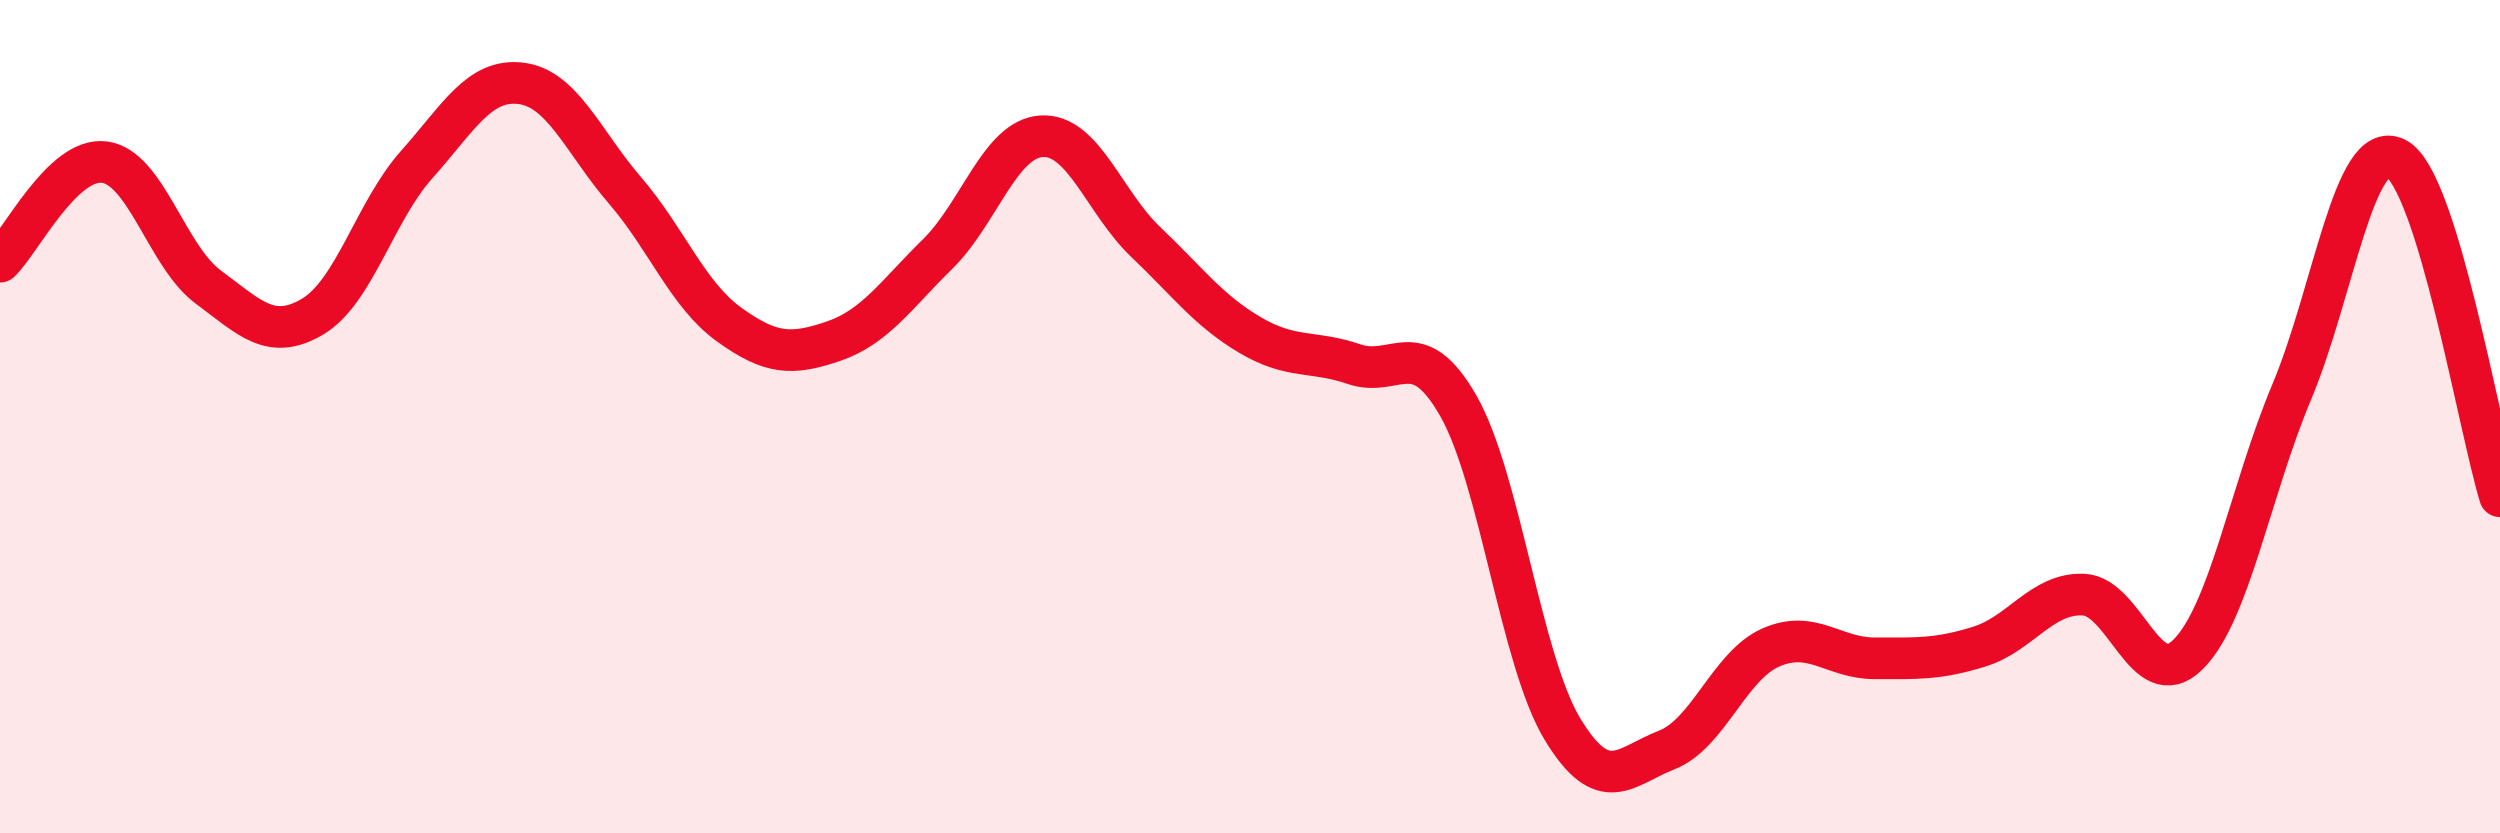
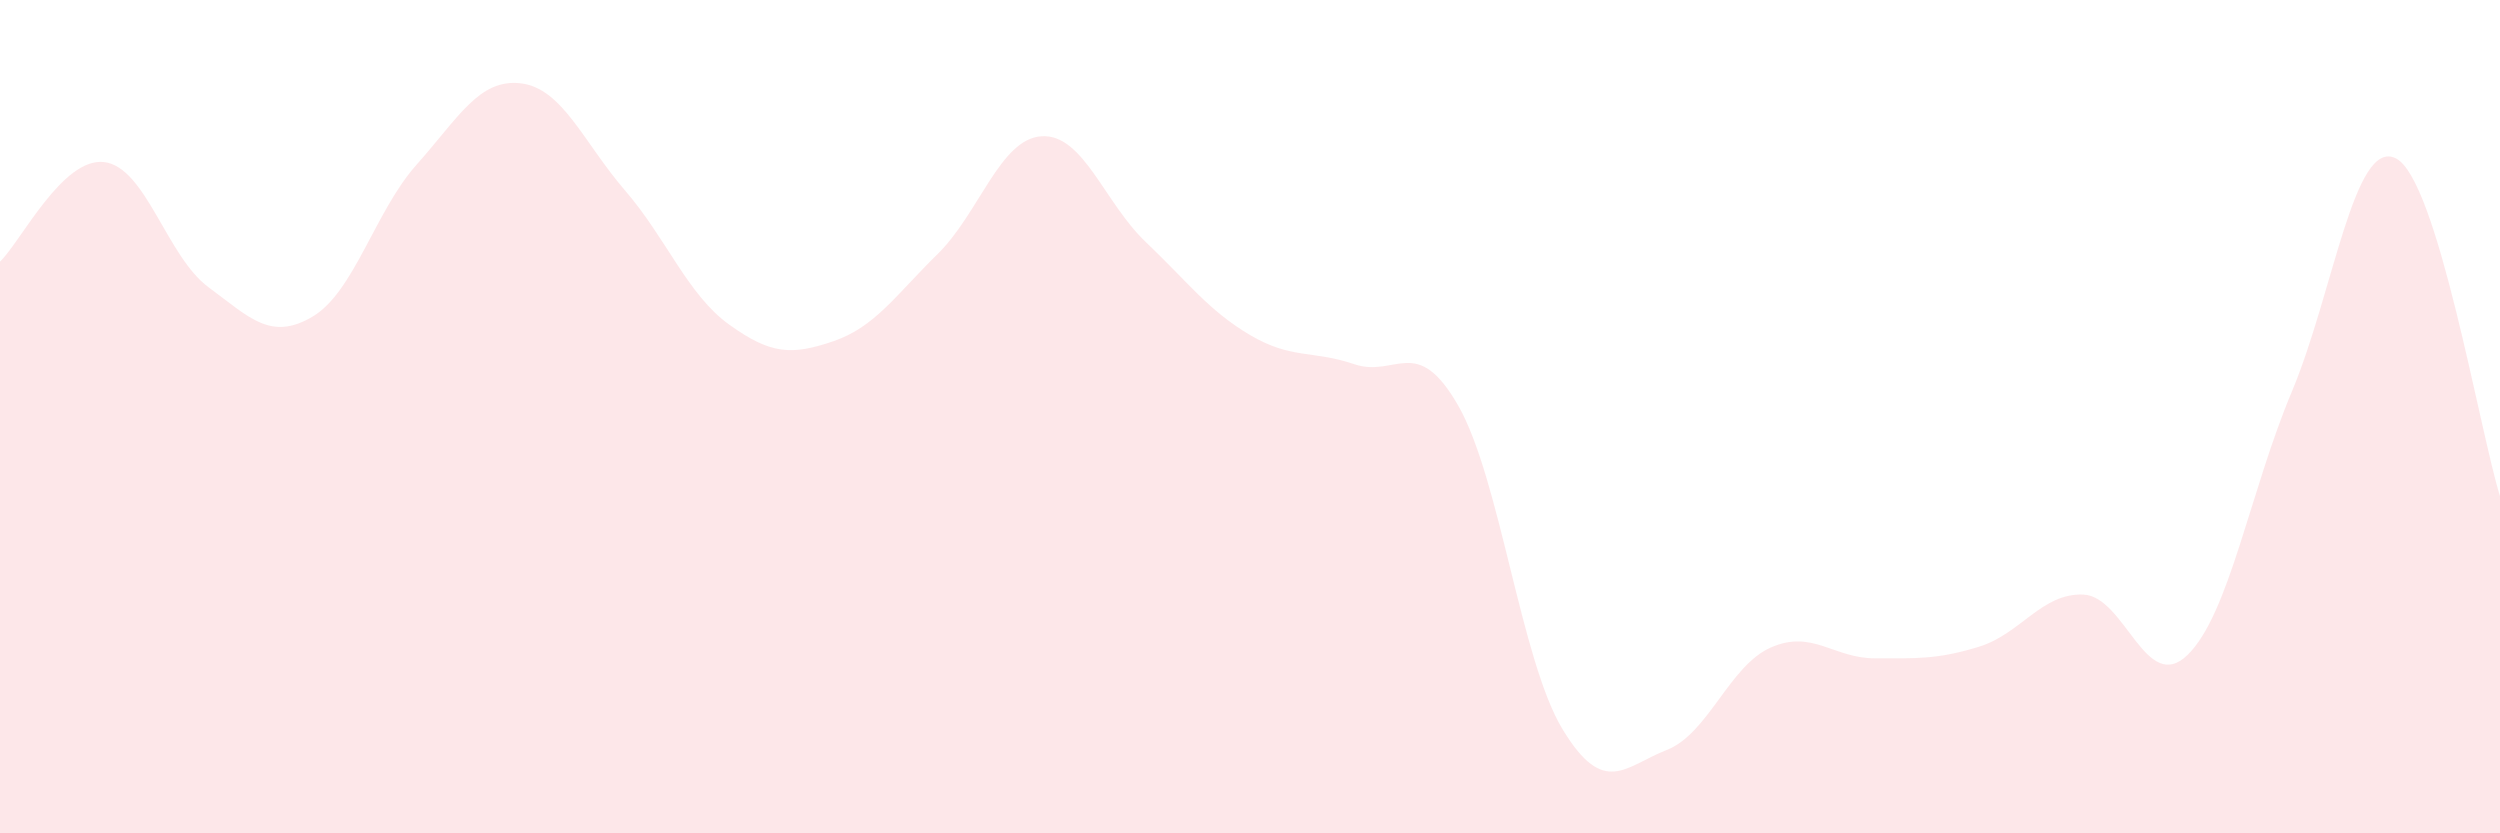
<svg xmlns="http://www.w3.org/2000/svg" width="60" height="20" viewBox="0 0 60 20">
  <path d="M 0,6.28 C 0.5,5.8 1.5,3.77 2.5,3.89 C 3.5,4.01 4,6.15 5,6.89 C 6,7.63 6.5,8.19 7.5,7.6 C 8.5,7.01 9,5.07 10,3.95 C 11,2.83 11.5,1.88 12.5,2 C 13.5,2.12 14,3.41 15,4.57 C 16,5.73 16.5,7.07 17.5,7.79 C 18.5,8.51 19,8.53 20,8.19 C 21,7.85 21.5,7.08 22.5,6.1 C 23.5,5.12 24,3.33 25,3.27 C 26,3.21 26.5,4.86 27.5,5.81 C 28.5,6.76 29,7.45 30,8.04 C 31,8.63 31.5,8.4 32.5,8.74 C 33.5,9.08 34,7.99 35,9.74 C 36,11.49 36.5,15.85 37.5,17.5 C 38.5,19.15 39,18.39 40,18 C 41,17.61 41.5,15.98 42.5,15.54 C 43.5,15.1 44,15.8 45,15.8 C 46,15.8 46.5,15.83 47.5,15.52 C 48.5,15.21 49,14.23 50,14.27 C 51,14.31 51.5,16.69 52.5,15.72 C 53.5,14.75 54,11.79 55,9.41 C 56,7.03 56.5,3.3 57.5,3.8 C 58.5,4.3 59.5,10.29 60,11.91L60 20L0 20Z" fill="#EB0A25" opacity="0.1" stroke-linecap="round" stroke-linejoin="round" />
-   <path d="M 0,6.28 C 0.5,5.8 1.5,3.77 2.5,3.89 C 3.5,4.01 4,6.15 5,6.89 C 6,7.63 6.5,8.19 7.5,7.6 C 8.5,7.01 9,5.07 10,3.95 C 11,2.83 11.5,1.88 12.5,2 C 13.5,2.12 14,3.41 15,4.57 C 16,5.73 16.5,7.07 17.5,7.79 C 18.5,8.51 19,8.53 20,8.19 C 21,7.85 21.5,7.08 22.5,6.1 C 23.5,5.12 24,3.33 25,3.27 C 26,3.21 26.5,4.86 27.5,5.81 C 28.5,6.76 29,7.45 30,8.04 C 31,8.63 31.5,8.4 32.5,8.74 C 33.5,9.08 34,7.99 35,9.74 C 36,11.49 36.5,15.85 37.5,17.5 C 38.5,19.15 39,18.39 40,18 C 41,17.61 41.5,15.98 42.5,15.54 C 43.5,15.1 44,15.8 45,15.8 C 46,15.8 46.5,15.83 47.5,15.52 C 48.5,15.21 49,14.23 50,14.27 C 51,14.31 51.5,16.69 52.5,15.72 C 53.5,14.75 54,11.79 55,9.41 C 56,7.03 56.5,3.3 57.5,3.8 C 58.5,4.3 59.5,10.29 60,11.91" stroke="#EB0A25" stroke-width="1" fill="none" stroke-linecap="round" stroke-linejoin="round" />
</svg>